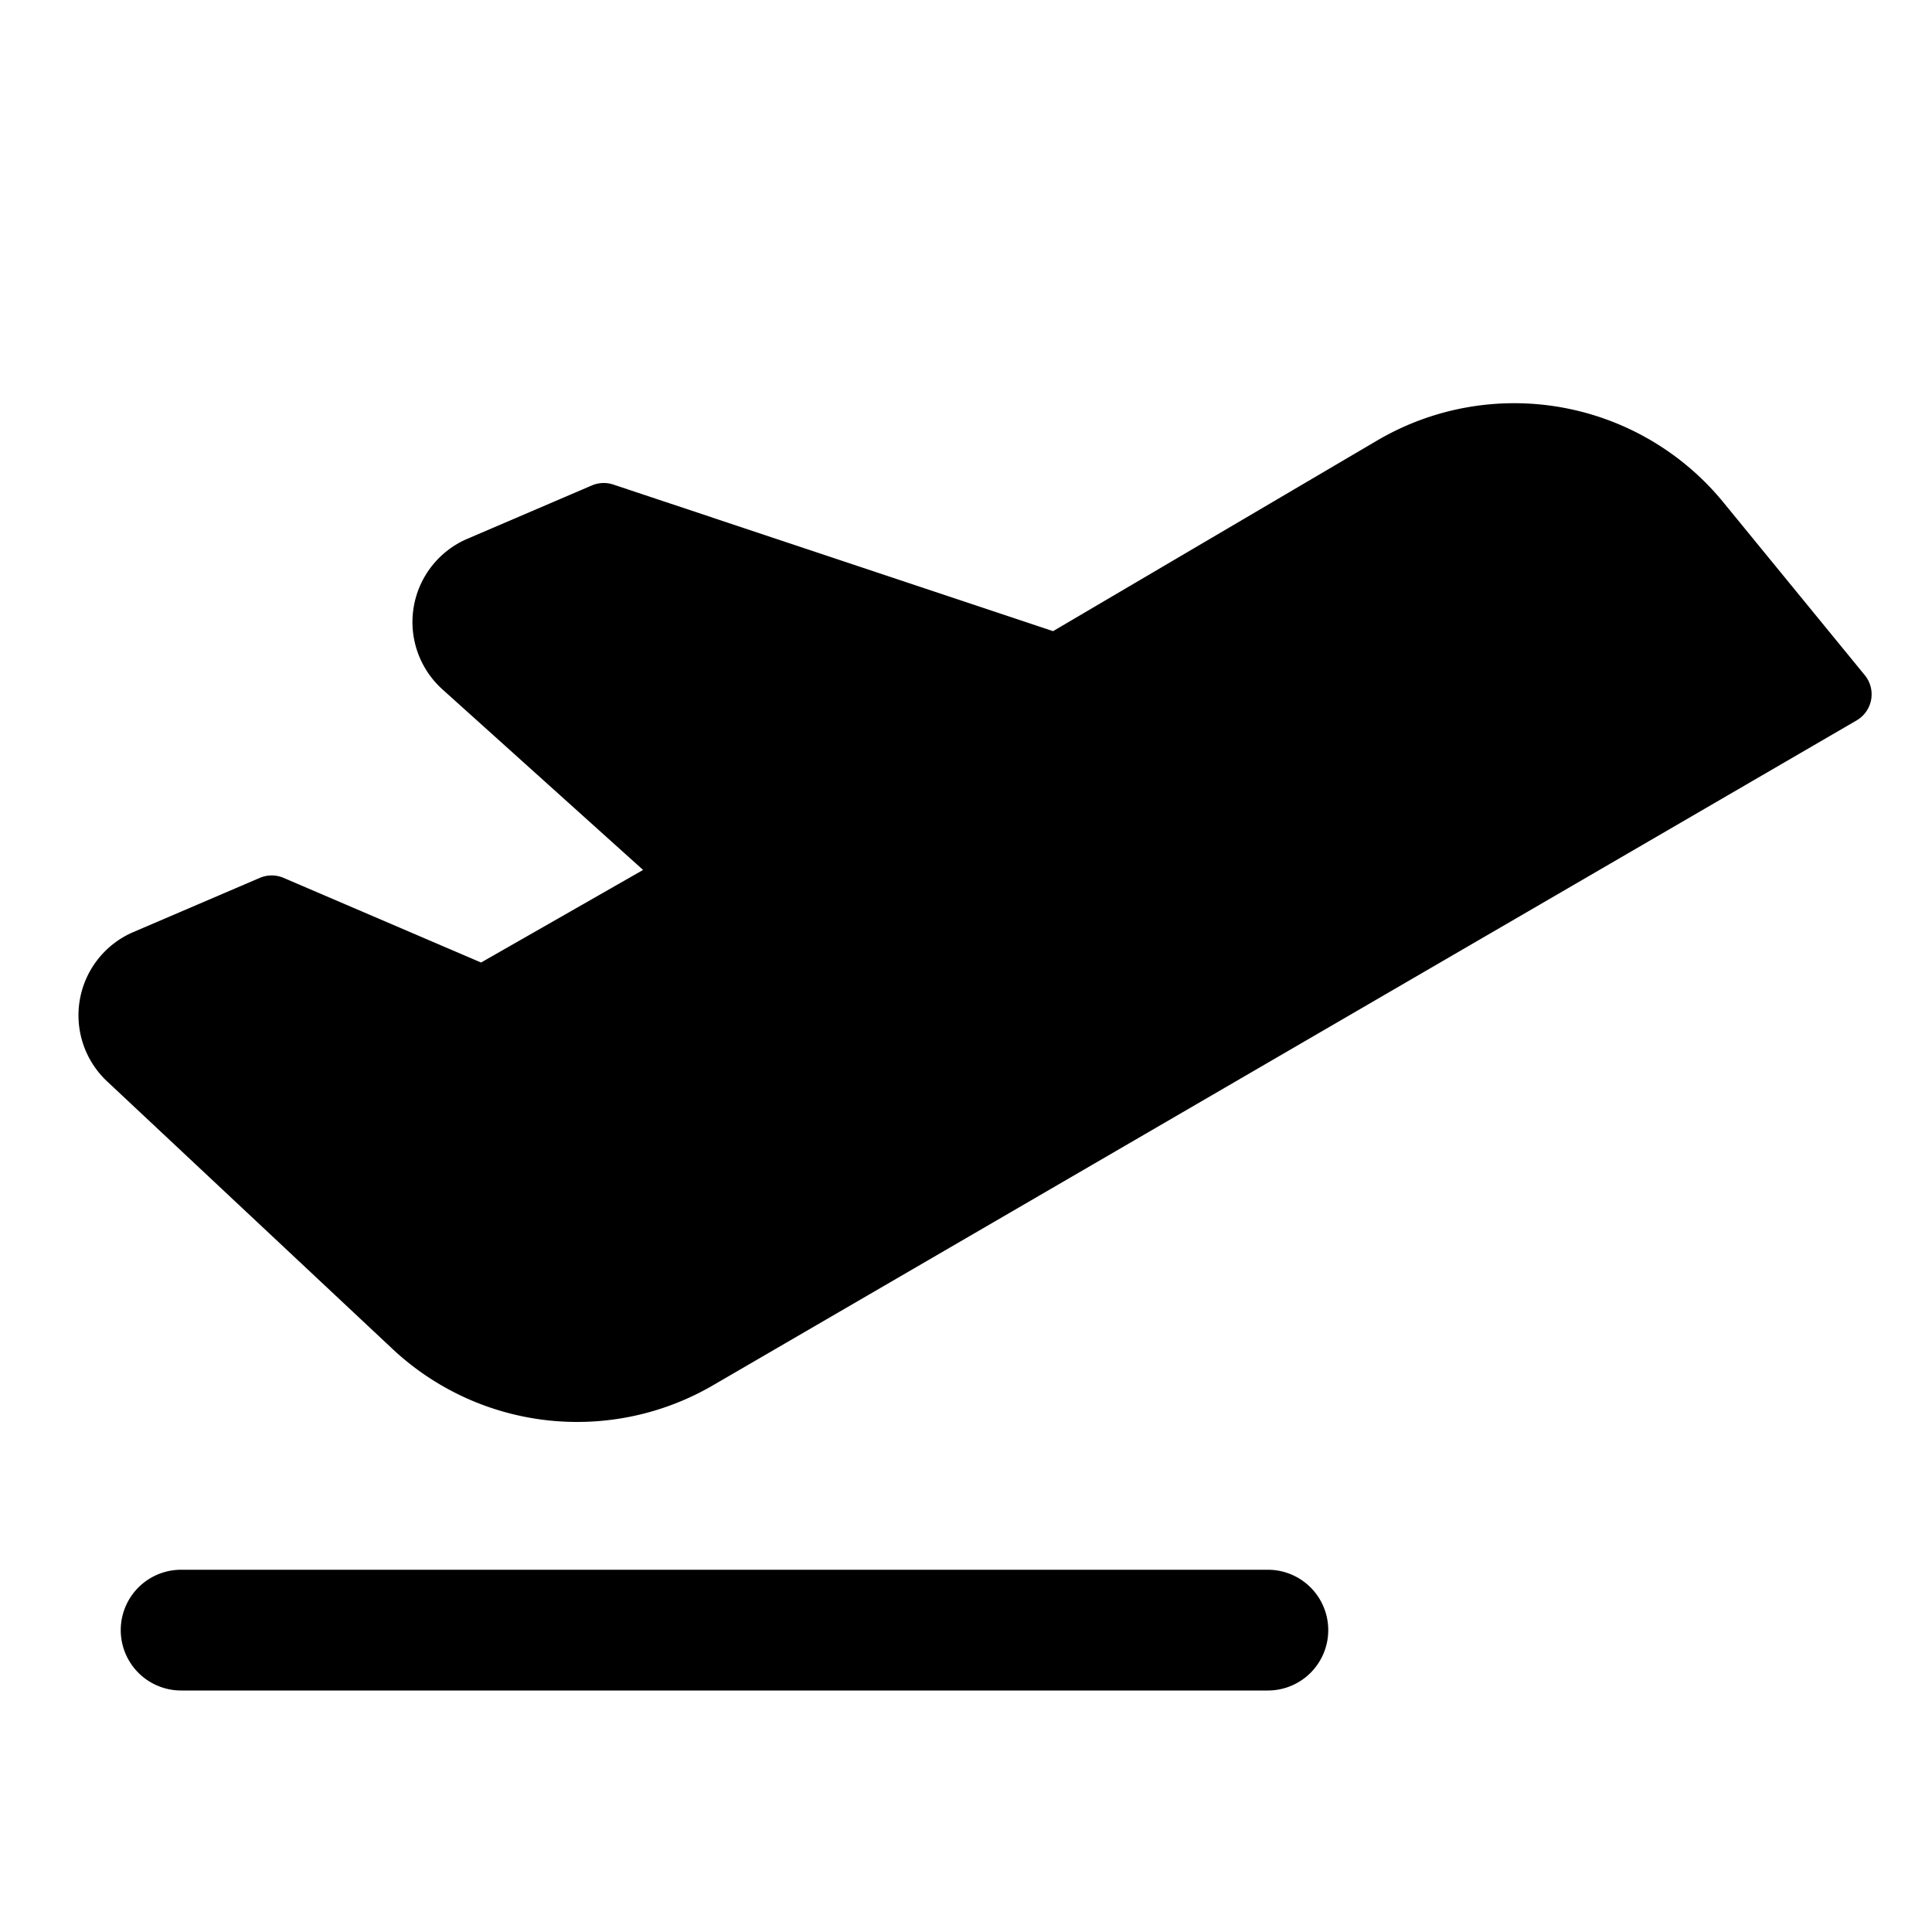
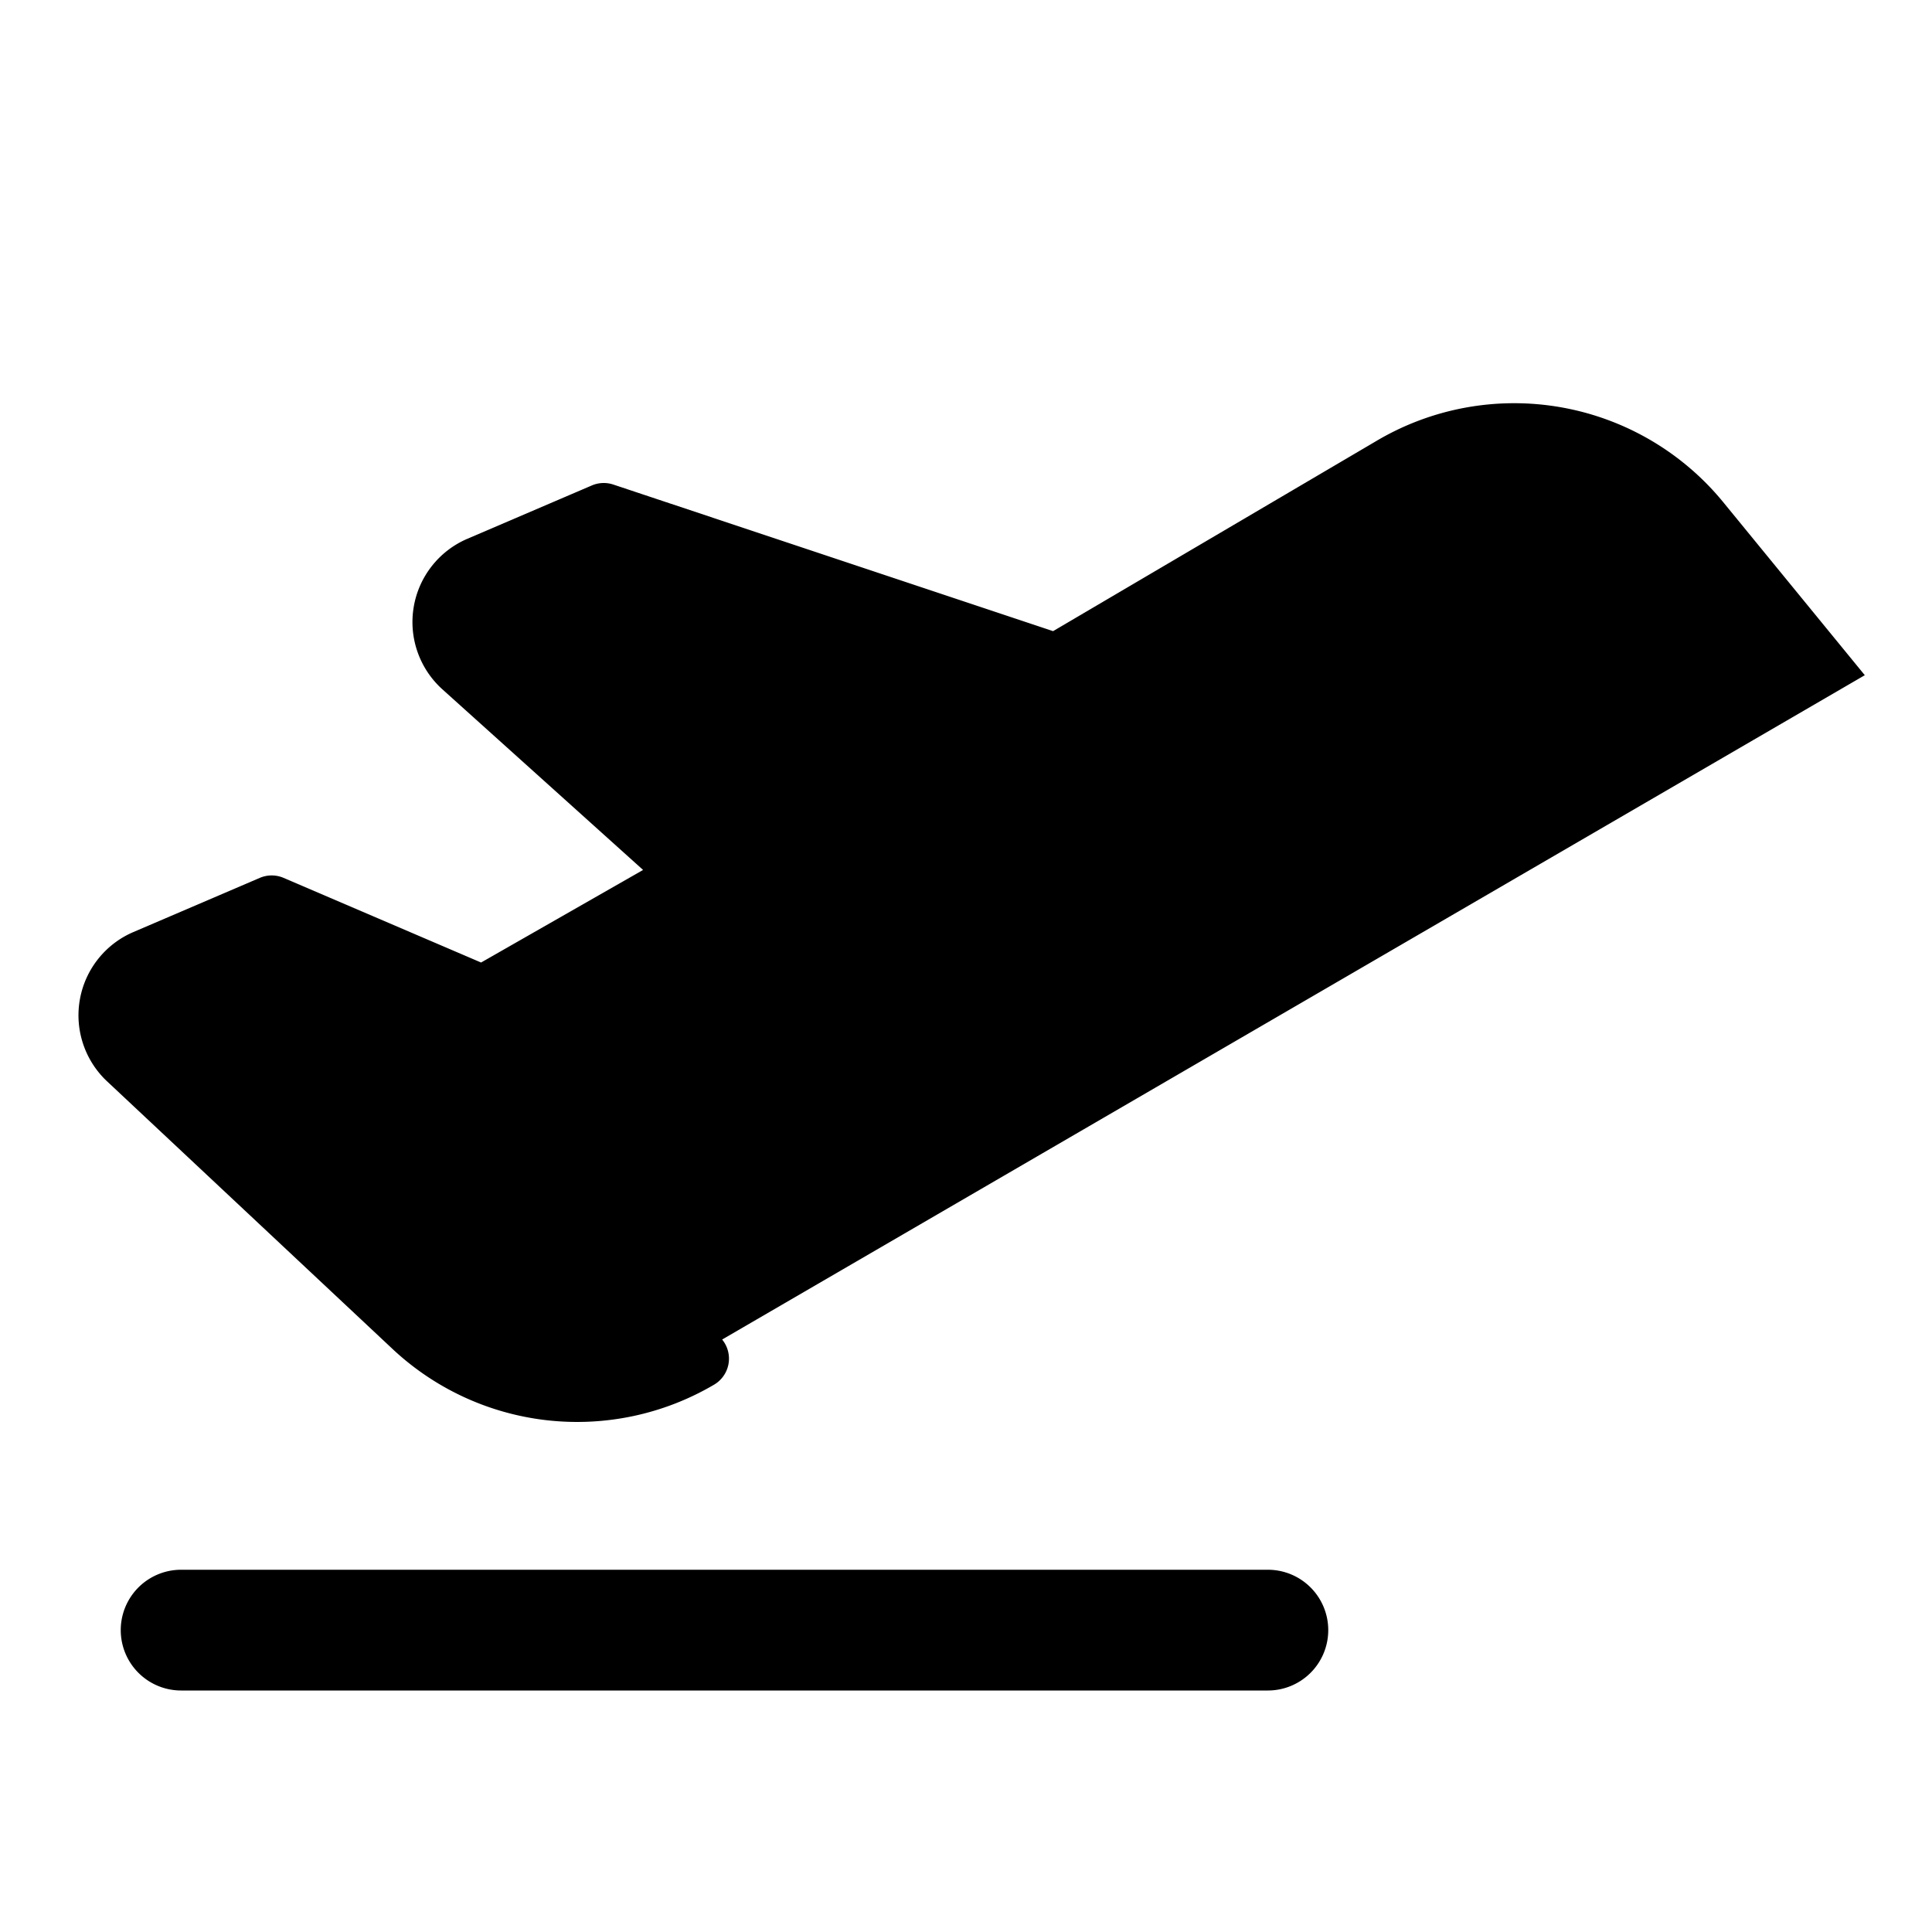
<svg xmlns="http://www.w3.org/2000/svg" fill="#000000" width="800px" height="800px" viewBox="0 0 256 256" id="Flat">
-   <path d="M176,216a8,8,0,0,1-8,8H24a8,8,0,0,1,0-16H168A8,8,0,0,1,176,216ZM247.096,89.467,228.456,66.686a35.814,35.814,0,0,0-46.115-8.233L139.539,83.63,81.265,64.205a4.008,4.008,0,0,0-2.84.118l-16.5,7.071A12.001,12.001,0,0,0,58.625,91.344L85.212,115.272l-21.467,12.267L37.575,116.323a4.003,4.003,0,0,0-3.15,0l-16.753,7.18a12,12,0,0,0-3.481,19.784h.001l37.695,35.339a35.782,35.782,0,0,0,42.717,4.859L246.011,95.458a4.001,4.001,0,0,0,1.085-5.991Z" />
+   <path d="M176,216a8,8,0,0,1-8,8H24a8,8,0,0,1,0-16H168A8,8,0,0,1,176,216ZM247.096,89.467,228.456,66.686a35.814,35.814,0,0,0-46.115-8.233L139.539,83.63,81.265,64.205a4.008,4.008,0,0,0-2.84.118l-16.5,7.071A12.001,12.001,0,0,0,58.625,91.344L85.212,115.272l-21.467,12.267L37.575,116.323a4.003,4.003,0,0,0-3.15,0l-16.753,7.18a12,12,0,0,0-3.481,19.784h.001l37.695,35.339a35.782,35.782,0,0,0,42.717,4.859a4.001,4.001,0,0,0,1.085-5.991Z" />
</svg>